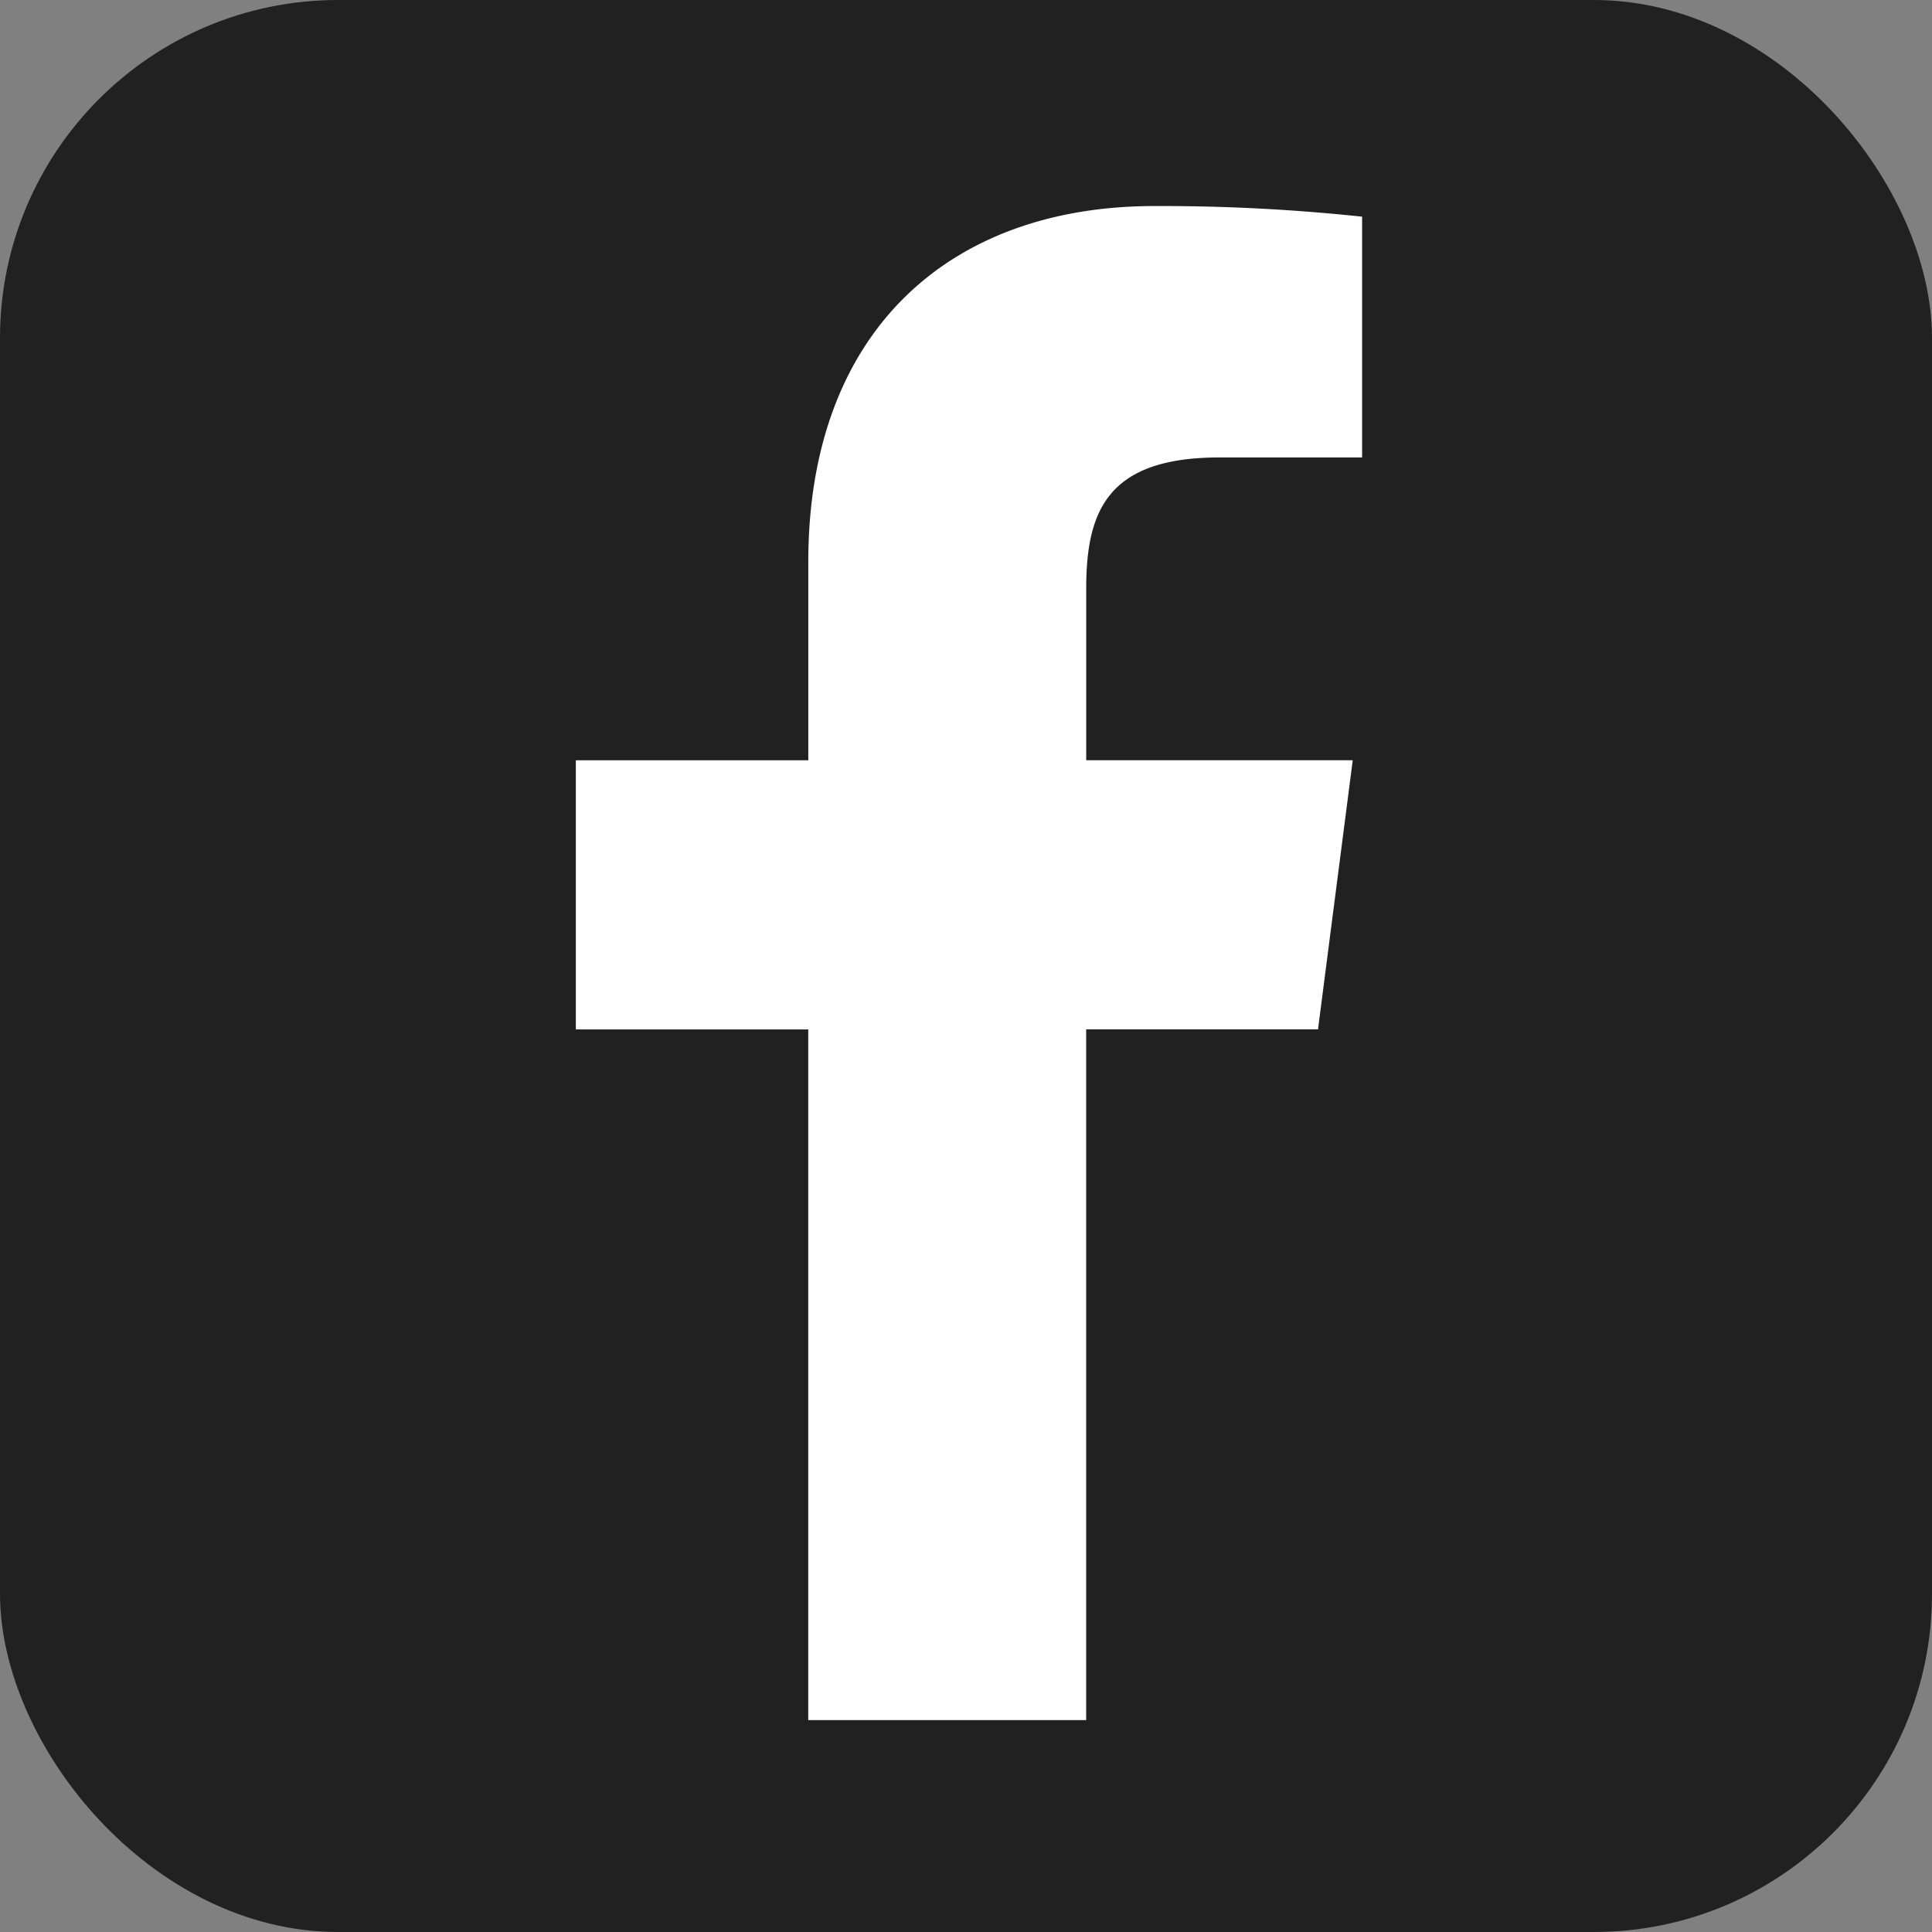
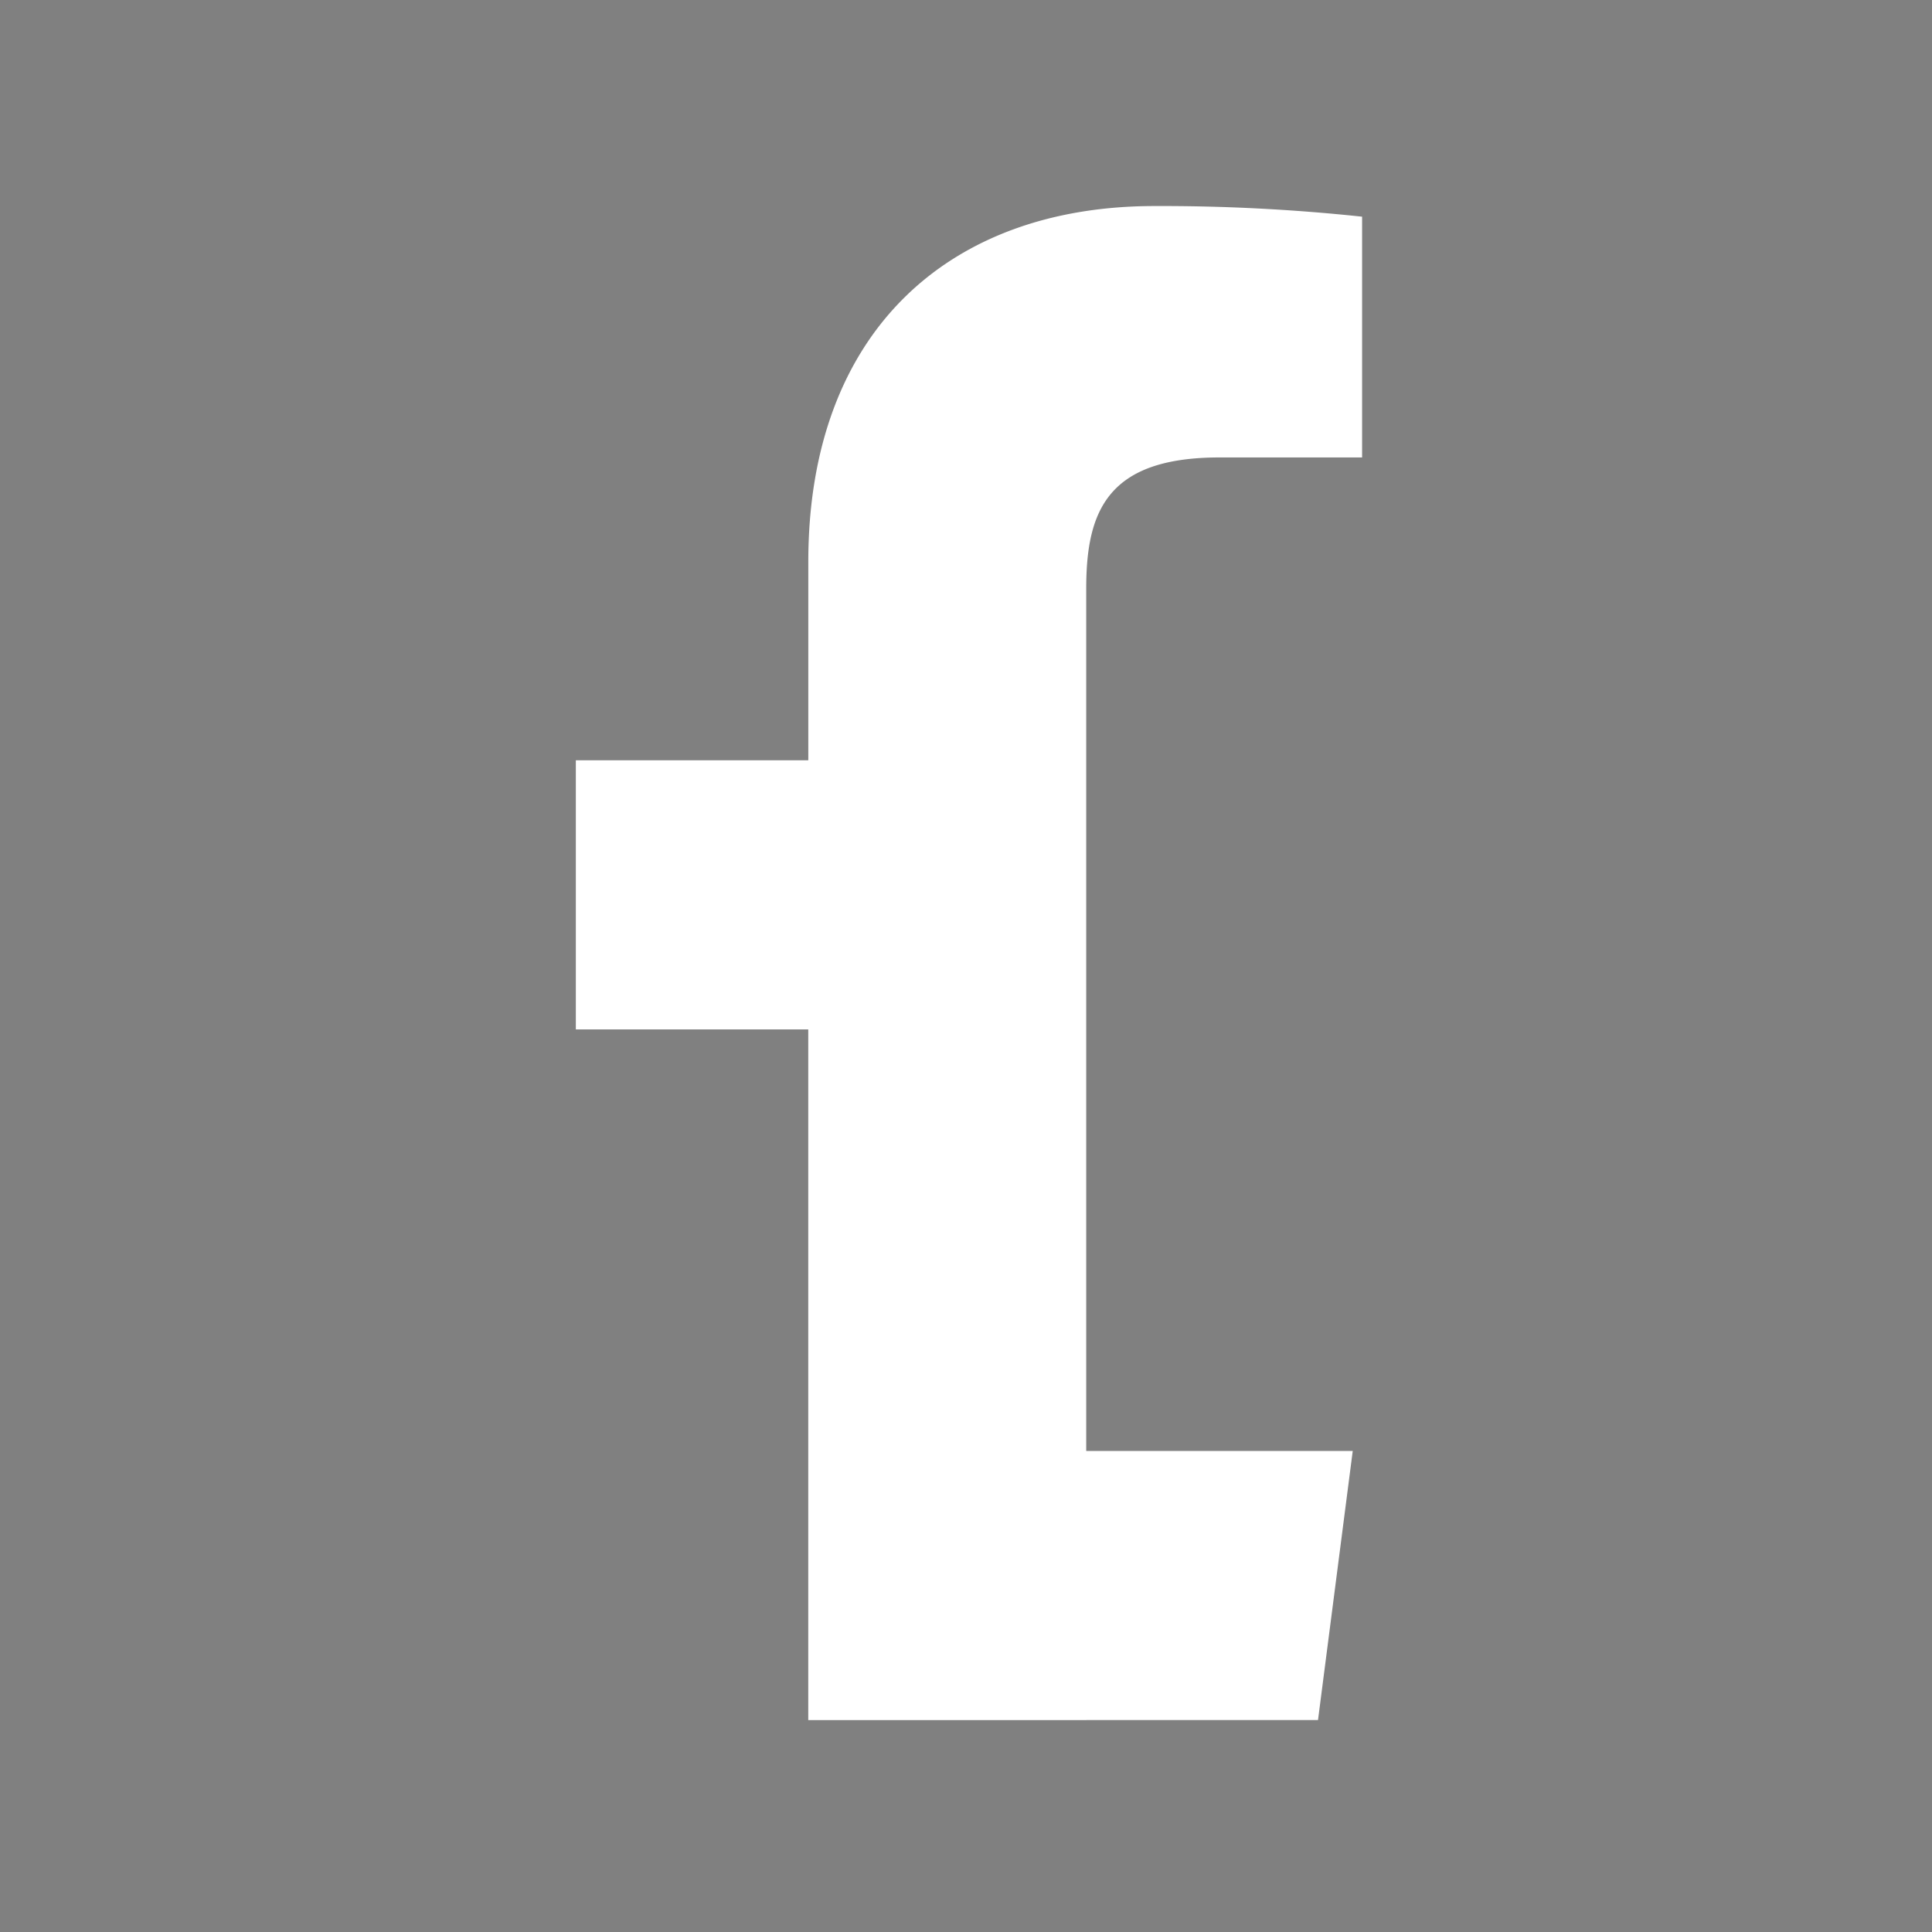
<svg xmlns="http://www.w3.org/2000/svg" id="g5991" width="40" height="40" viewBox="0 0 40 40">
  <rect x="0" y="0" width="40" height="40" fill="#808080" stroke="none" />
-   <rect id="rect2987" width="40" height="40" rx="7" fill="#212121" />
-   <path id="f_1_" d="M162.706,87.346v-14.3h4.8l.719-5.572h-5.518V63.918c0-1.613.448-2.713,2.761-2.713h2.951V56.22a39.24,39.24,0,0,0-4.3-.22c-4.254,0-7.166,2.6-7.166,7.366v4.109H152.14v5.572h4.812v14.3h5.754Z" transform="translate(-140.218 -51.734)" fill="#fff" />
+   <path id="f_1_" d="M162.706,87.346h4.8l.719-5.572h-5.518V63.918c0-1.613.448-2.713,2.761-2.713h2.951V56.22a39.24,39.24,0,0,0-4.3-.22c-4.254,0-7.166,2.6-7.166,7.366v4.109H152.14v5.572h4.812v14.3h5.754Z" transform="translate(-140.218 -51.734)" fill="#fff" />
</svg>